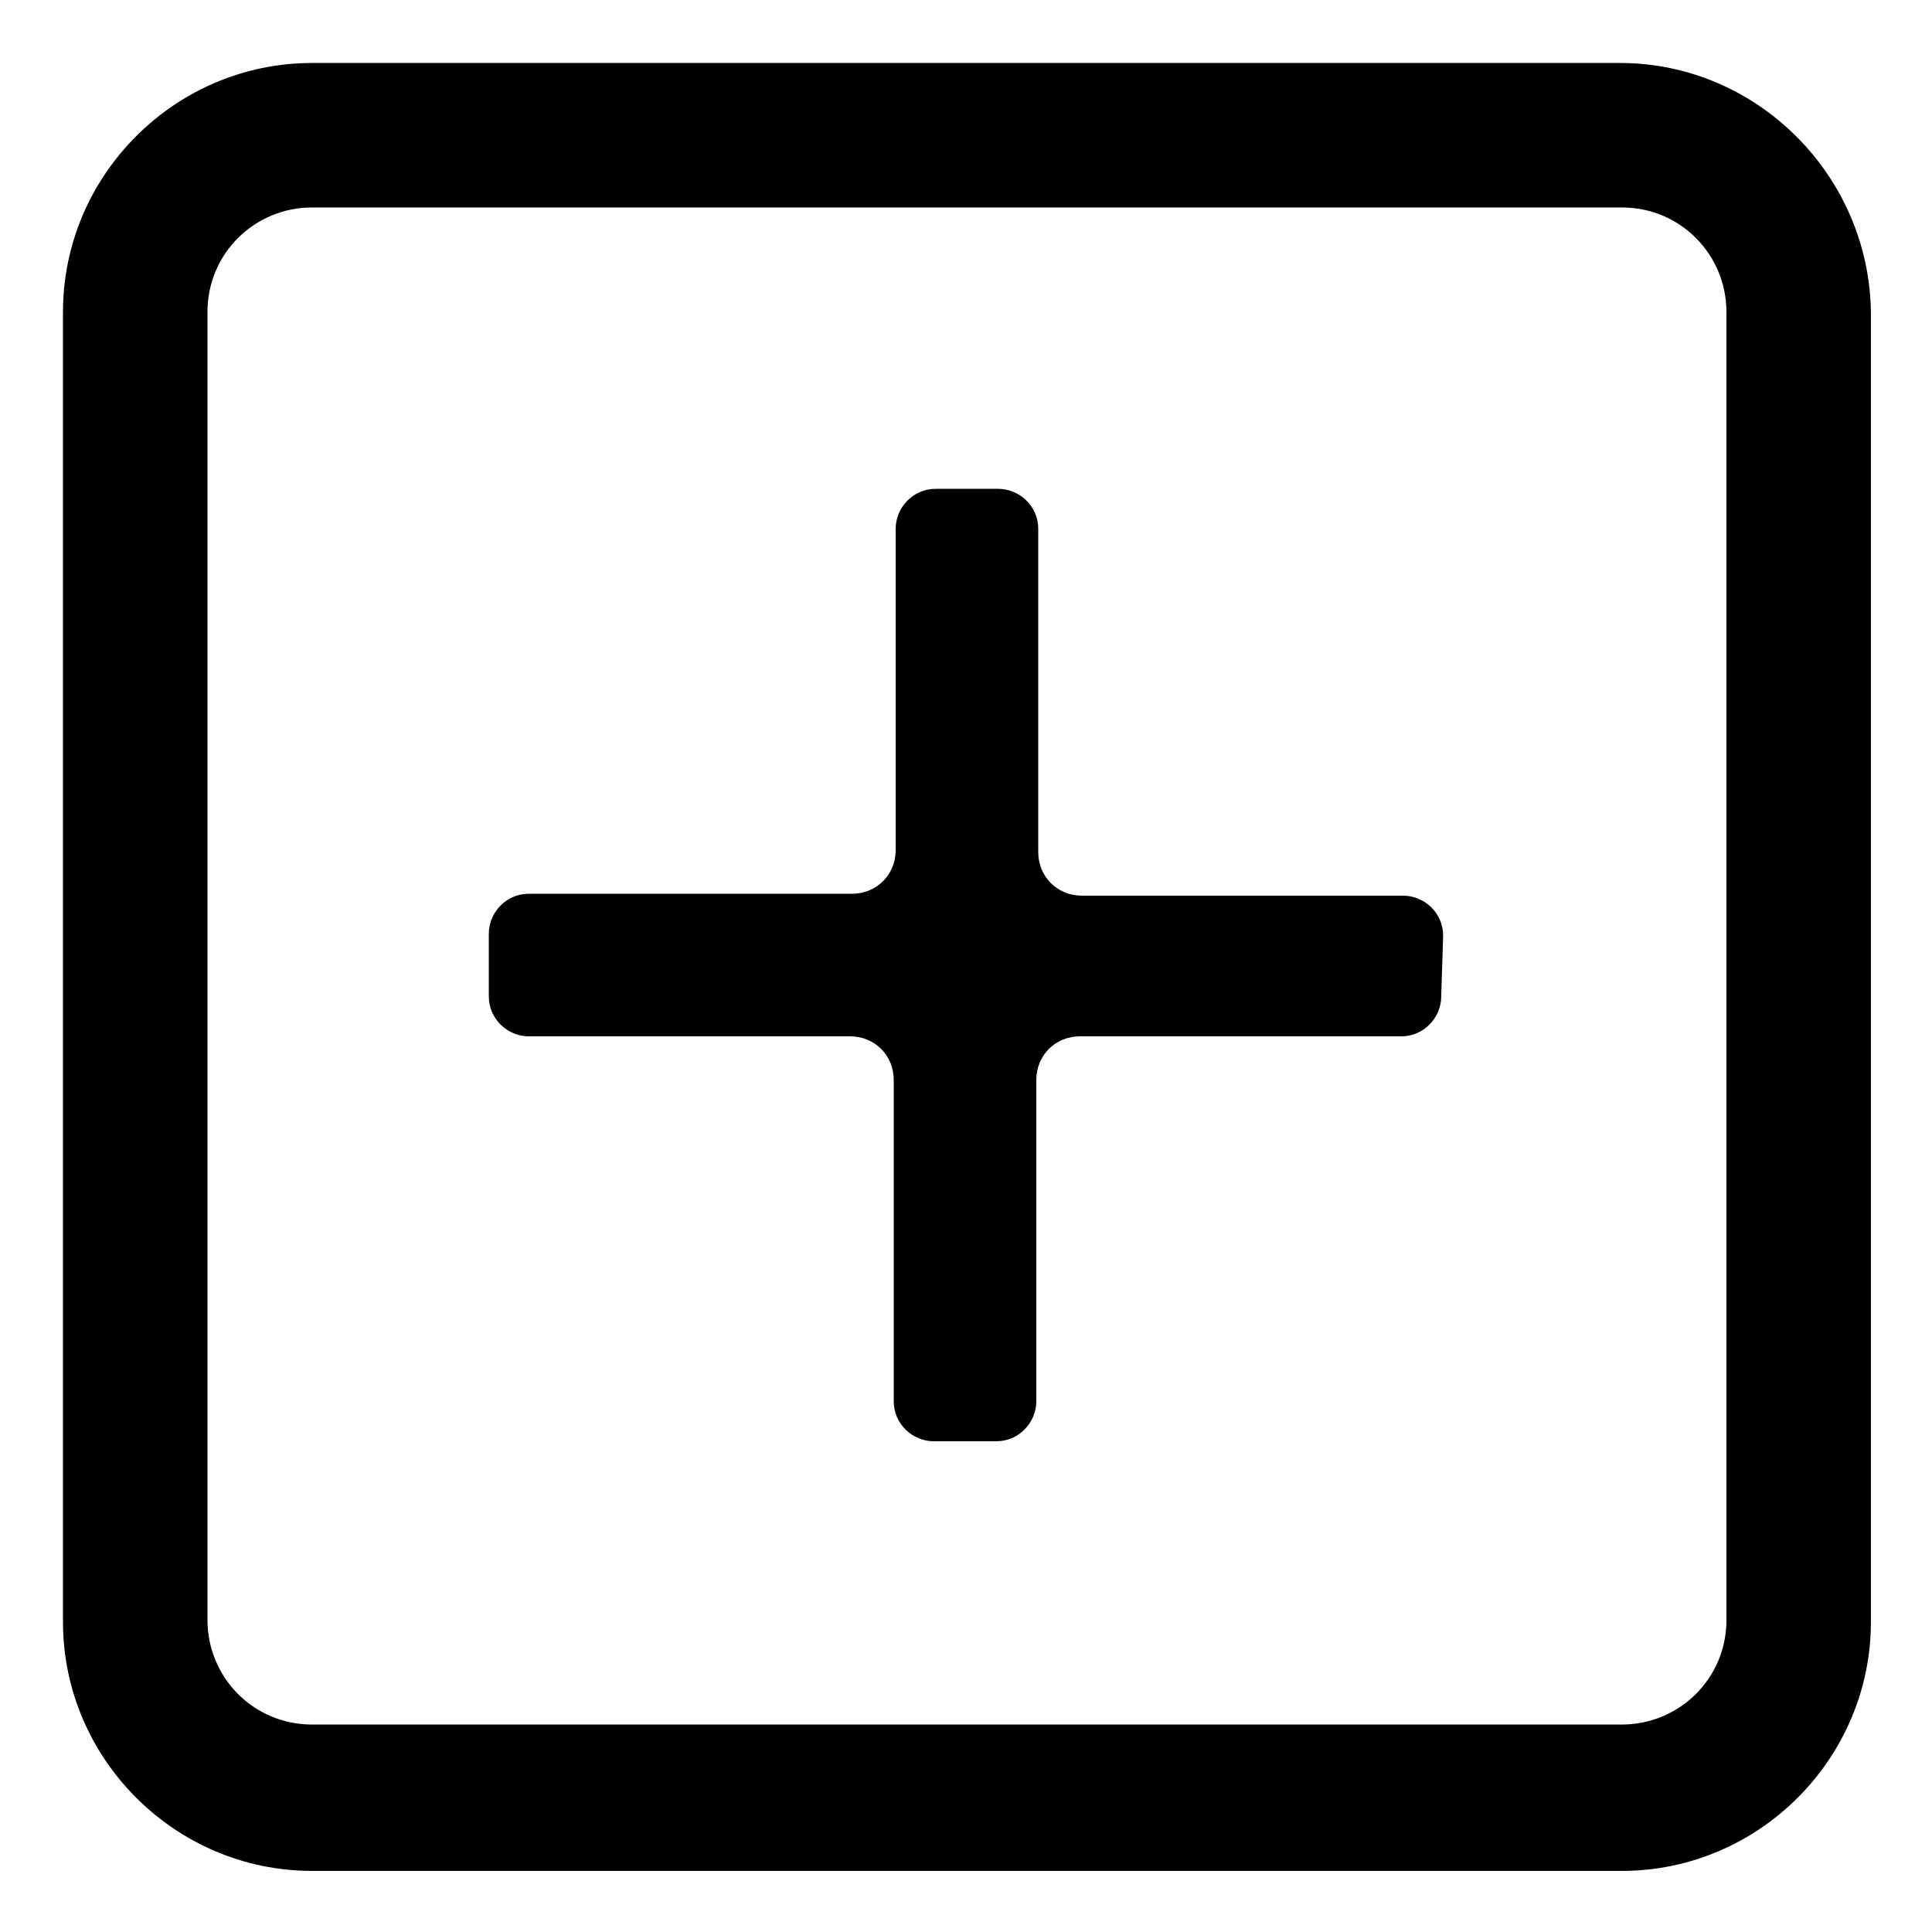
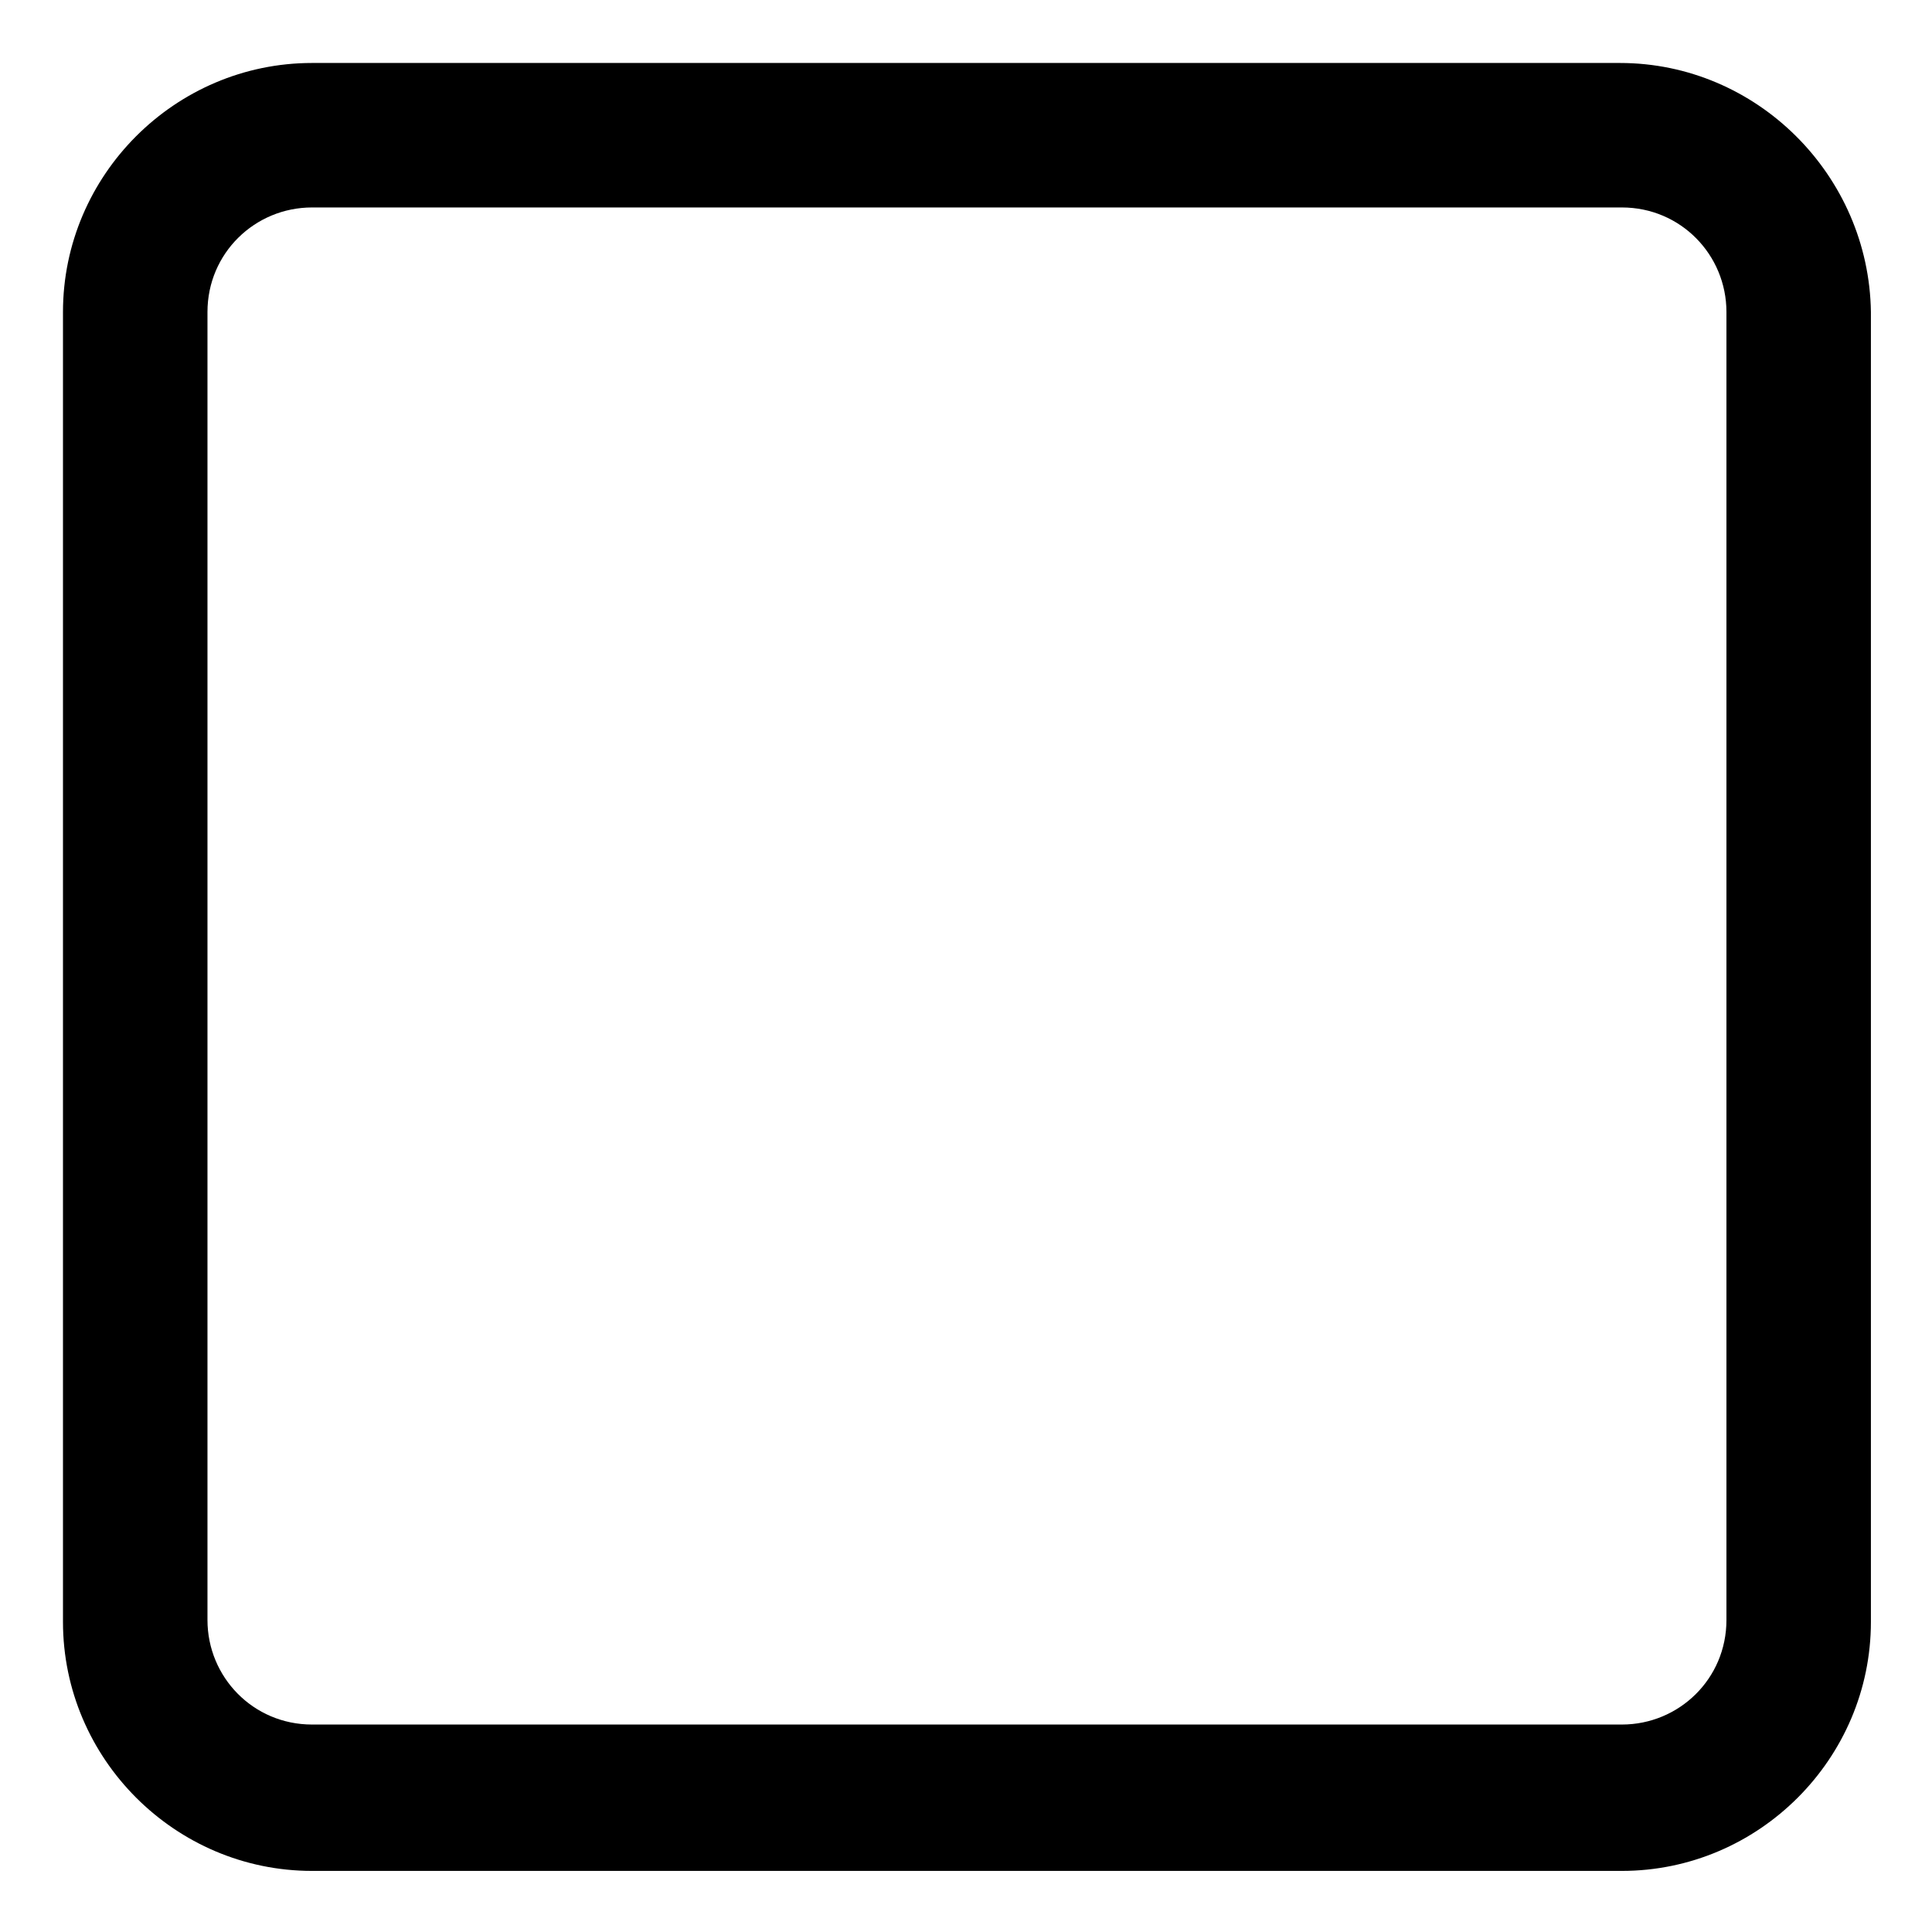
<svg xmlns="http://www.w3.org/2000/svg" fill="#000000" width="800px" height="800px" version="1.1" viewBox="144 144 512 512">
  <g>
-     <path d="m526.45 391.94c0-6.047-5.039-10.578-10.578-10.578h-85.145c-6.551 0-11.586-5.039-11.586-11.586v-85.652c0-6.047-5.039-10.578-10.578-10.578h-16.625c-6.047 0-10.578 5.039-10.578 10.578v85.145c0 6.551-5.039 11.586-11.586 11.586l-85.656 0.004c-6.047 0-10.578 5.039-10.578 10.578v16.625c0 6.047 5.039 10.578 10.578 10.578h85.145c6.551 0 11.586 5.039 11.586 11.586v85.145c0 6.047 5.039 10.578 10.578 10.578h16.625c6.047 0 10.578-5.039 10.578-10.578v-85.145c0-6.551 5.039-11.586 11.586-11.586h85.145c6.047 0 10.578-5.039 10.578-10.578z" />
    <path d="m573.31 160.69h-346.62c-36.273 0-66 29.727-66 66v347.12c0 36.273 29.727 66 66 66h347.12c36.273 0 66-29.727 66-66v-347.12c-0.504-36.273-30.23-66-66.504-66zm28.215 412.62c0 15.617-12.594 27.711-27.711 27.711h-347.12c-15.617 0-27.711-12.594-27.711-27.711v-346.62c0-15.617 12.594-27.711 27.711-27.711h347.12c15.617 0 27.711 12.594 27.711 27.711z" />
  </g>
</svg>